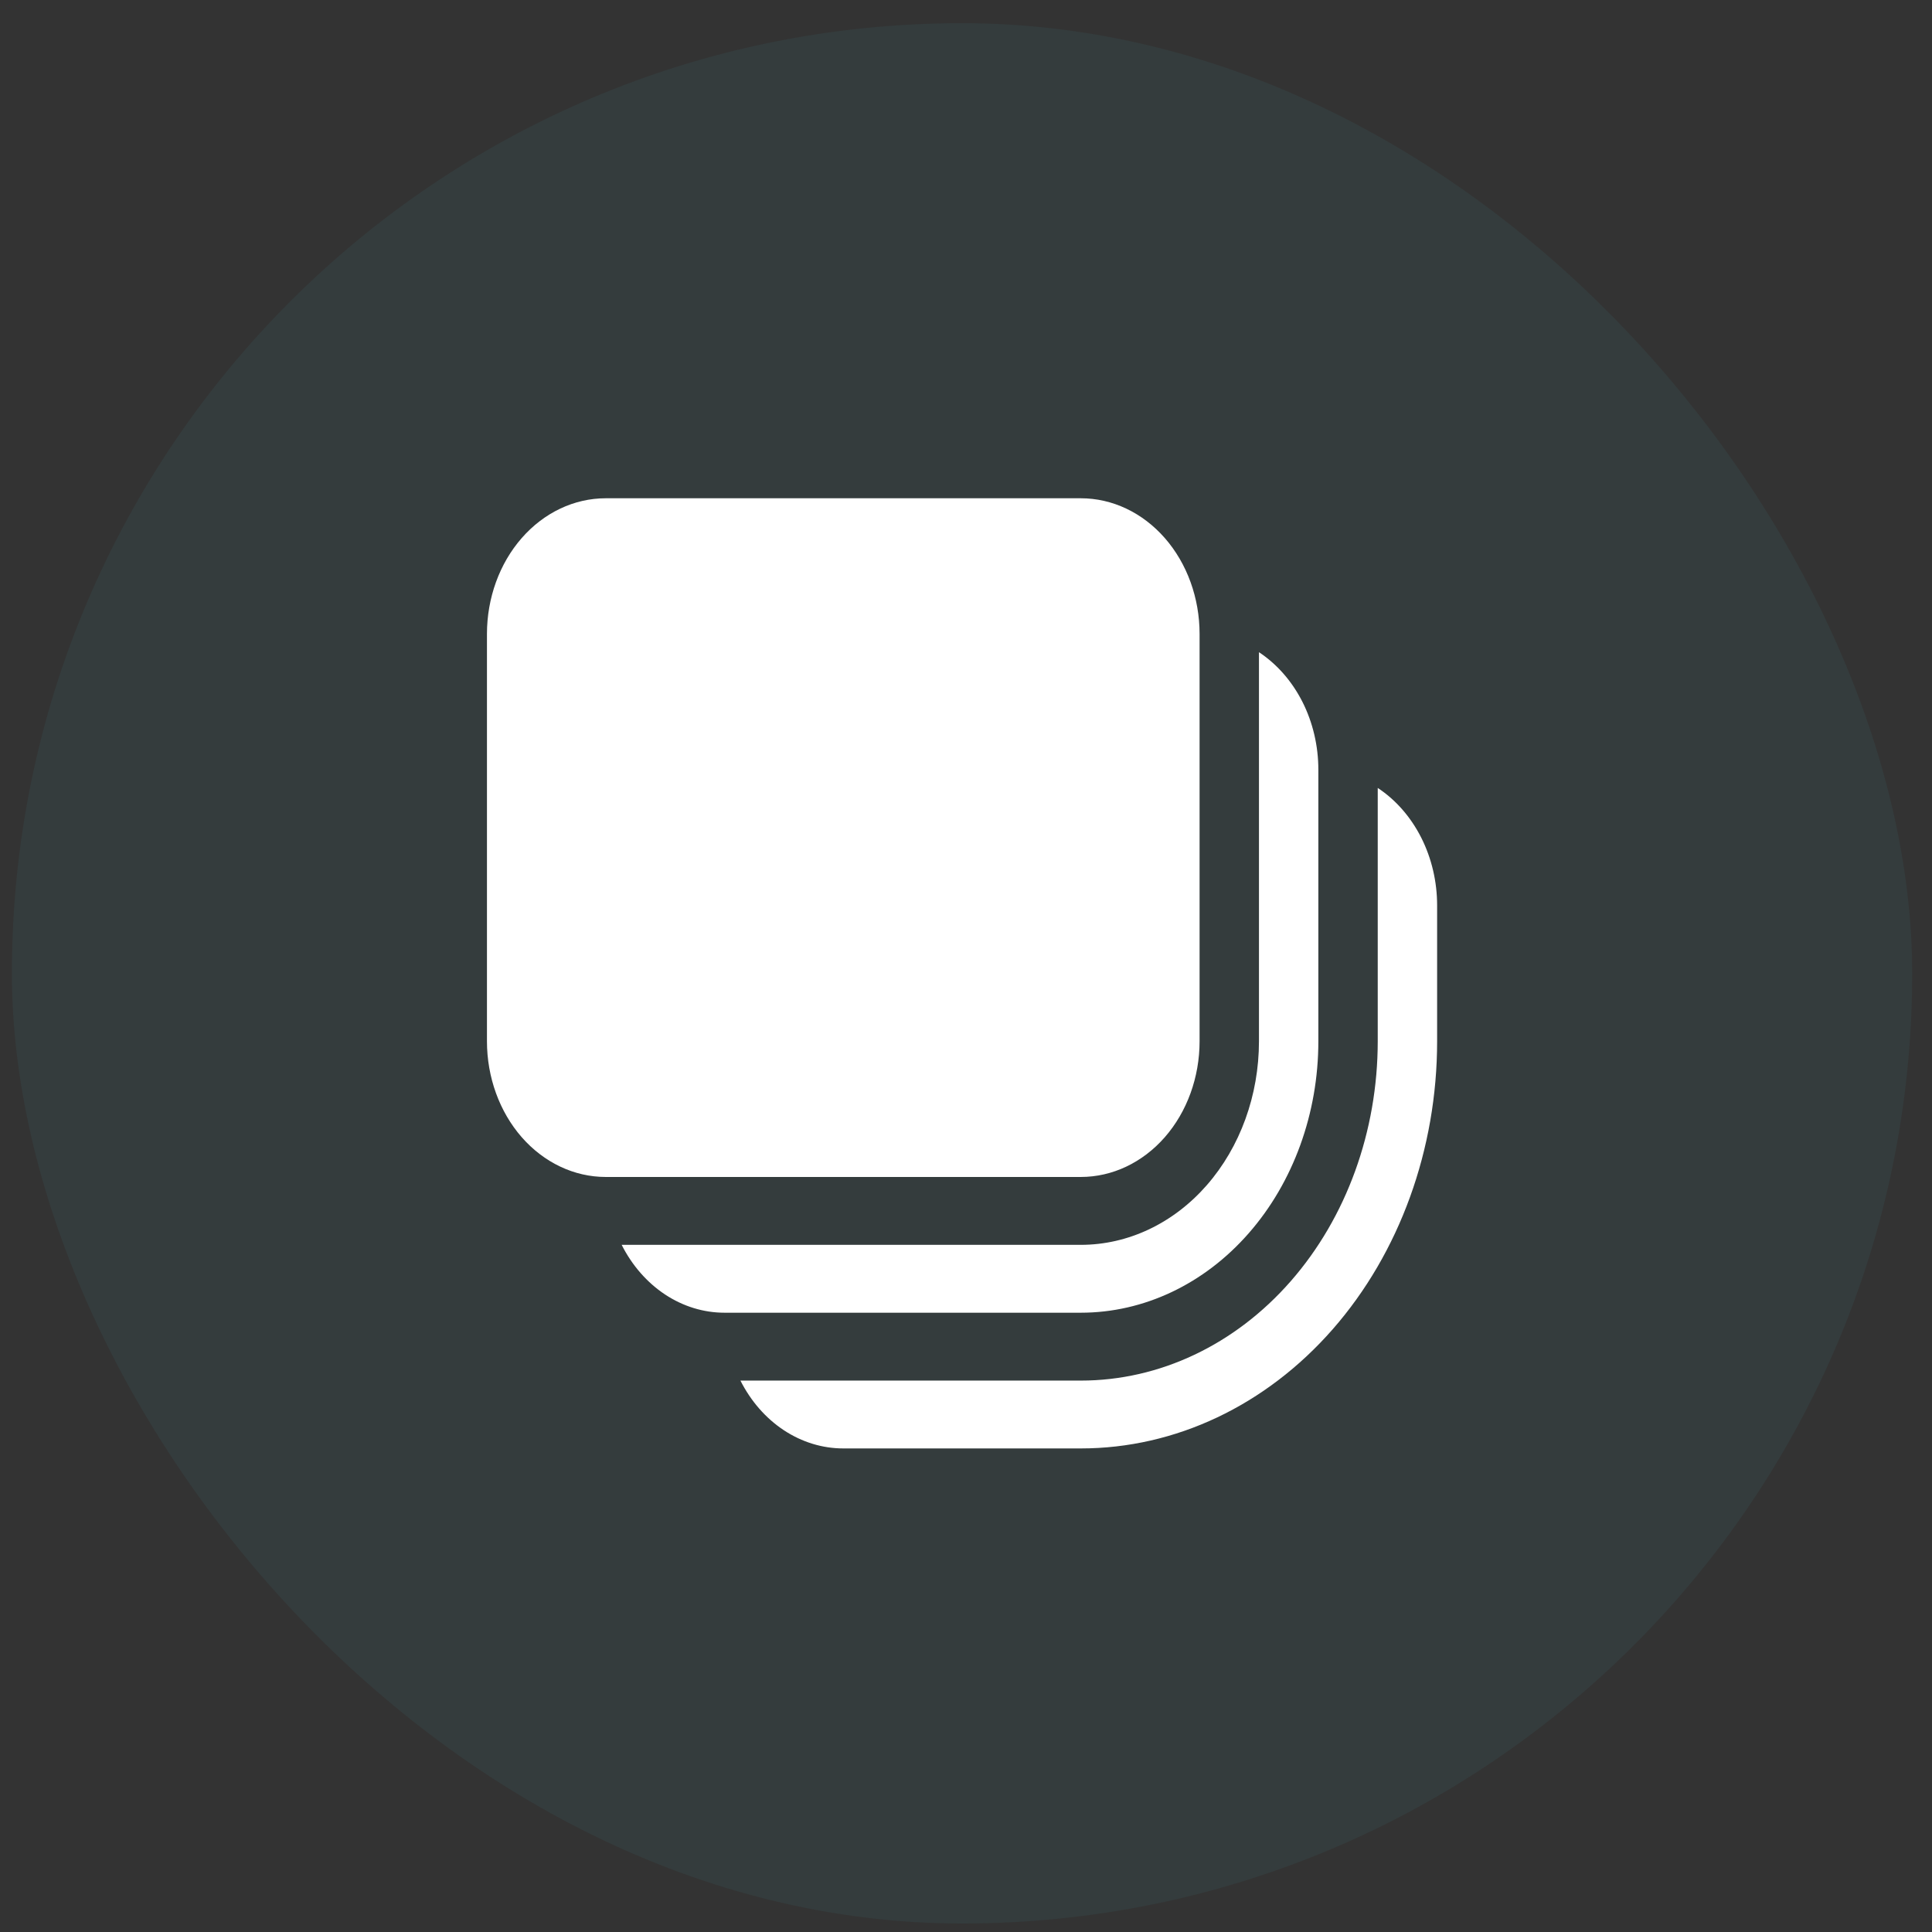
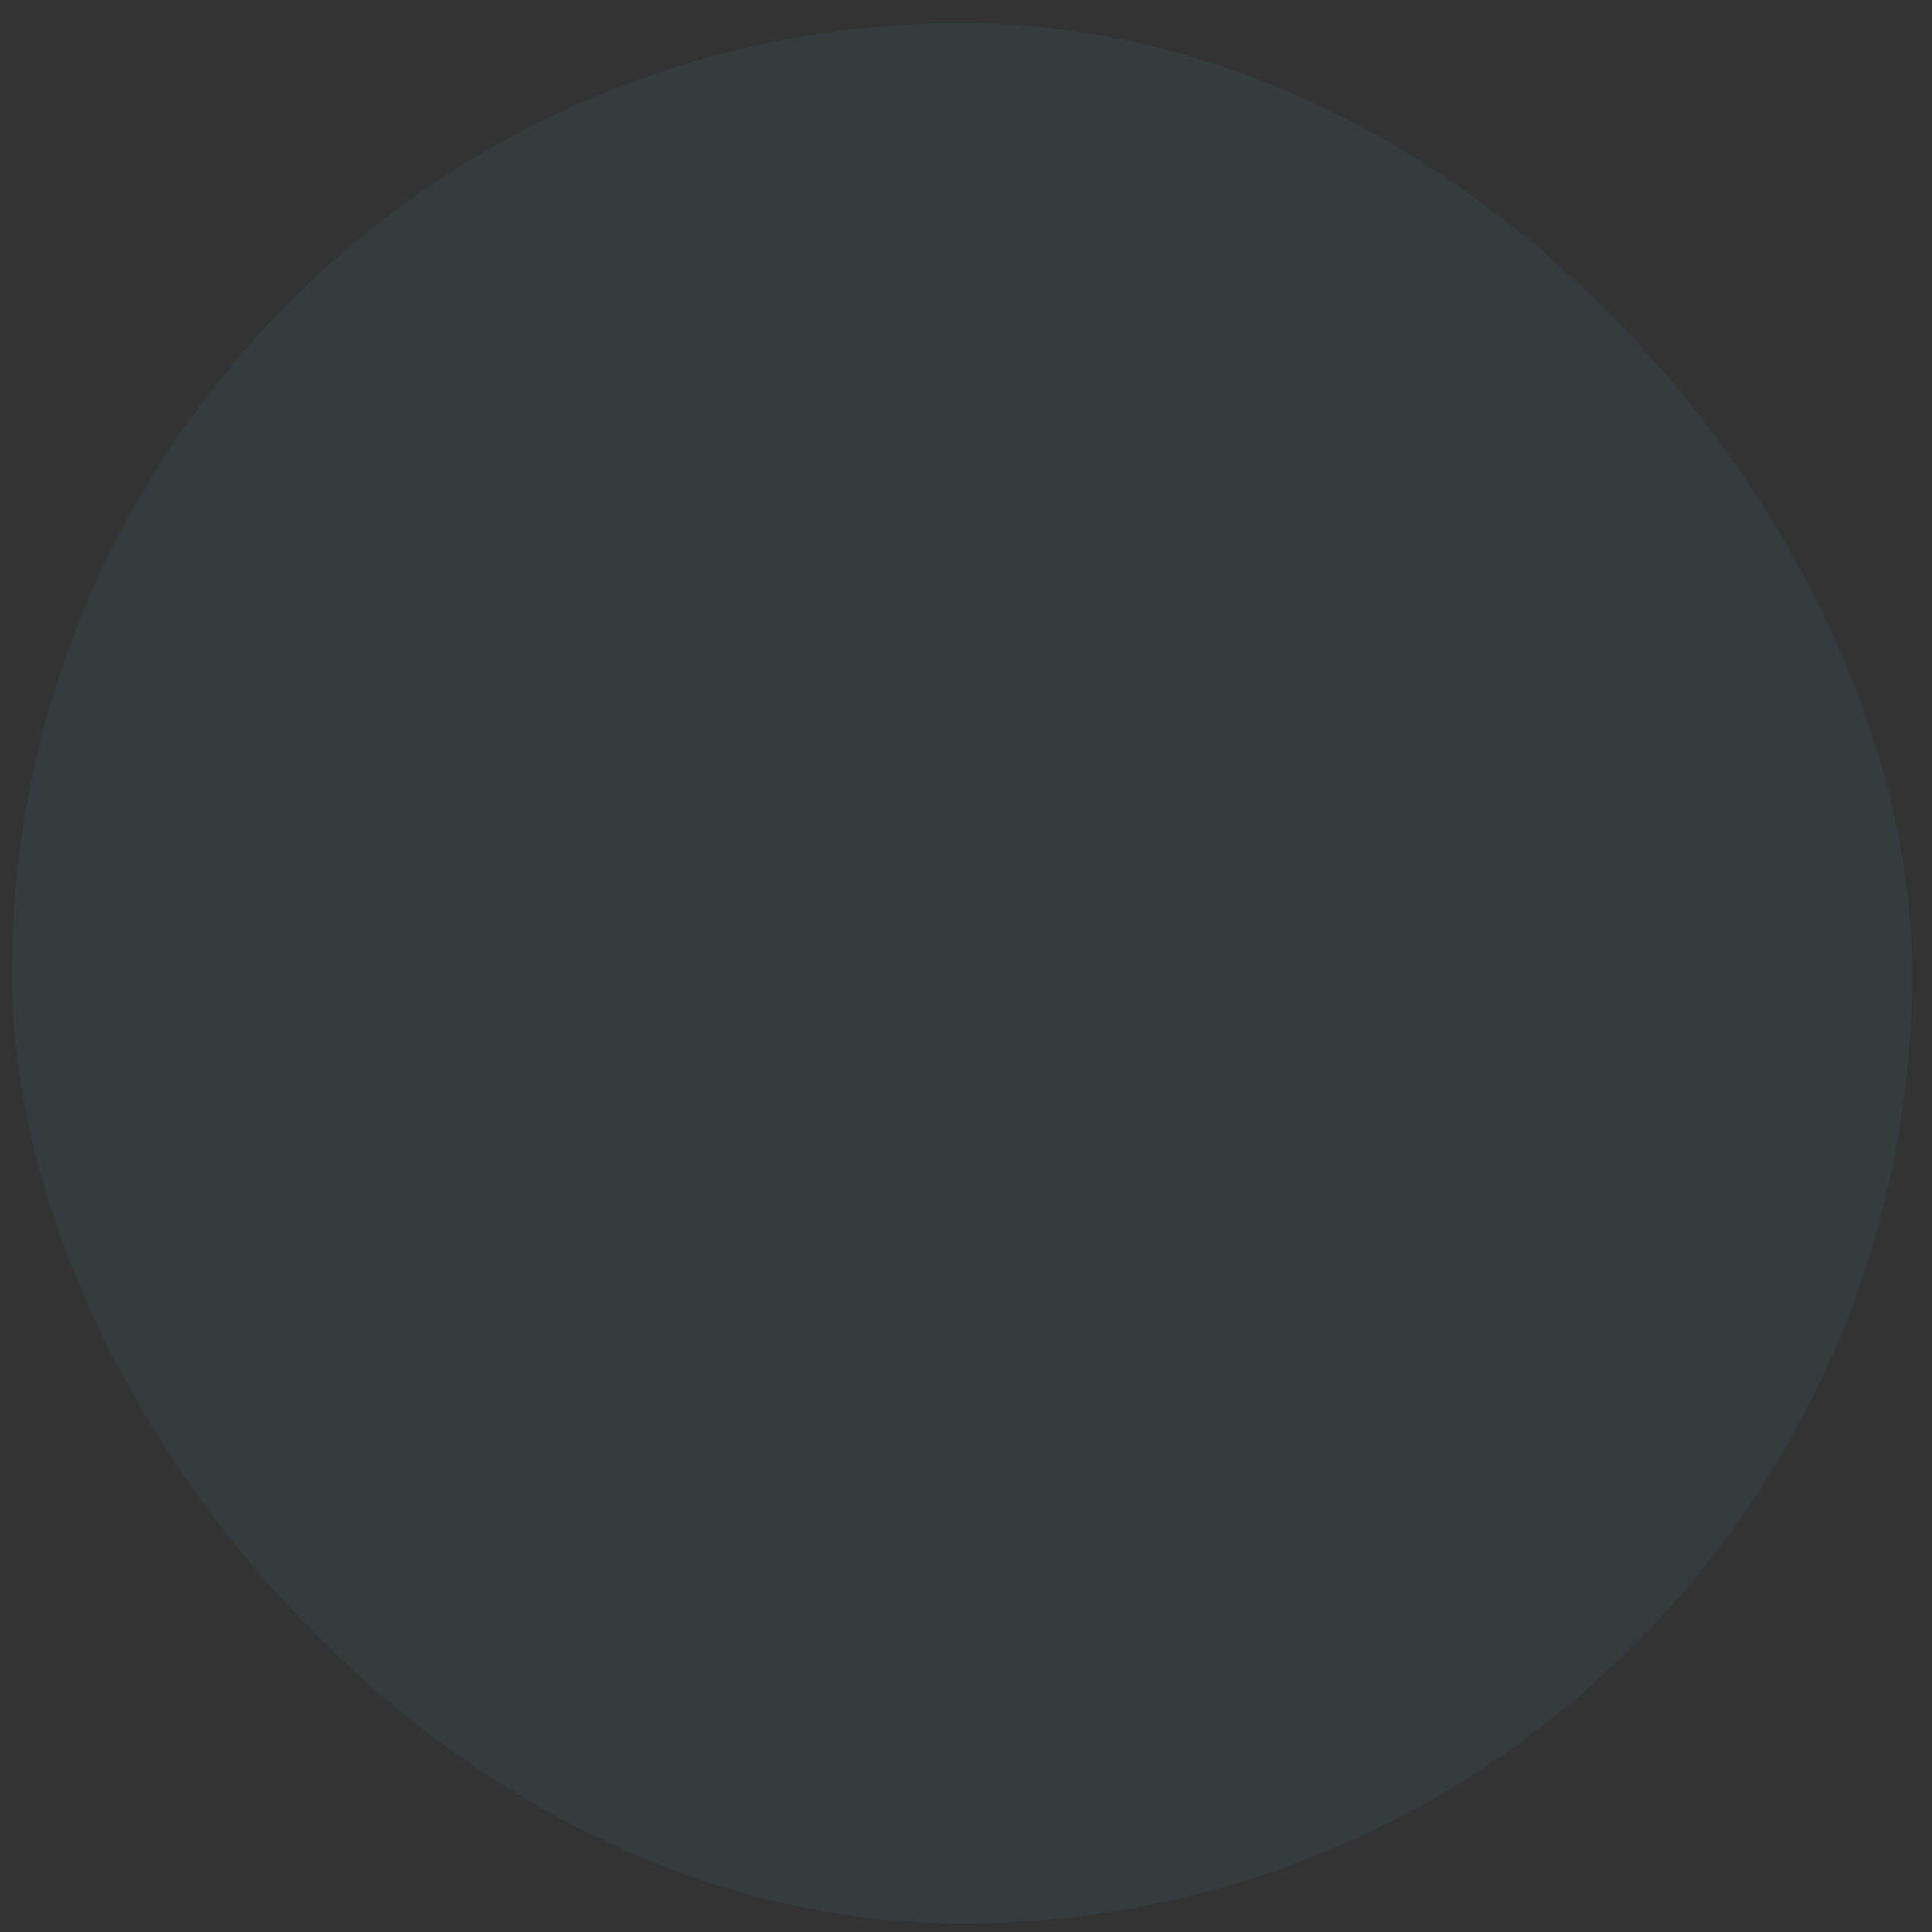
<svg xmlns="http://www.w3.org/2000/svg" width="61" height="61" viewBox="0 0 61 61" fill="none">
  <rect x="0" y="0" width="61" height="61" fill="#333333" stroke="none" />
  <rect x="0.375" y="0.732" width="60" height="60" rx="30" fill="#45DDFF" fill-opacity="0.05" />
-   <path d="M19.125 15.732C18.13 15.732 17.177 16.184 16.473 16.988C15.77 17.791 15.375 18.881 15.375 20.018V32.875C15.375 34.012 15.77 35.102 16.473 35.906C17.177 36.709 18.13 37.161 19.125 37.161H34.125C35.12 37.161 36.073 36.709 36.777 35.906C37.48 35.102 37.875 34.012 37.875 32.875V20.018C37.875 18.881 37.48 17.791 36.777 16.988C36.073 16.184 35.12 15.732 34.125 15.732H19.125ZM19.628 39.304C19.957 39.955 20.43 40.496 21 40.873C21.57 41.249 22.217 41.447 22.875 41.447H34.125C36.114 41.447 38.022 40.544 39.428 38.936C40.835 37.329 41.625 35.149 41.625 32.875V24.304C41.625 23.552 41.452 22.812 41.123 22.161C40.793 21.51 40.32 20.969 39.75 20.592V32.875C39.75 34.58 39.157 36.215 38.102 37.421C37.048 38.627 35.617 39.304 34.125 39.304H19.628ZM23.378 43.59C23.707 44.241 24.18 44.782 24.75 45.158C25.32 45.534 25.967 45.732 26.625 45.732H34.125C37.109 45.732 39.97 44.378 42.08 41.967C44.19 39.556 45.375 36.285 45.375 32.875V28.59C45.375 27.837 45.202 27.098 44.873 26.447C44.543 25.795 44.07 25.254 43.5 24.878V32.875C43.5 35.717 42.512 38.442 40.754 40.451C38.996 42.461 36.611 43.59 34.125 43.59H23.378Z" fill="white" />
</svg>